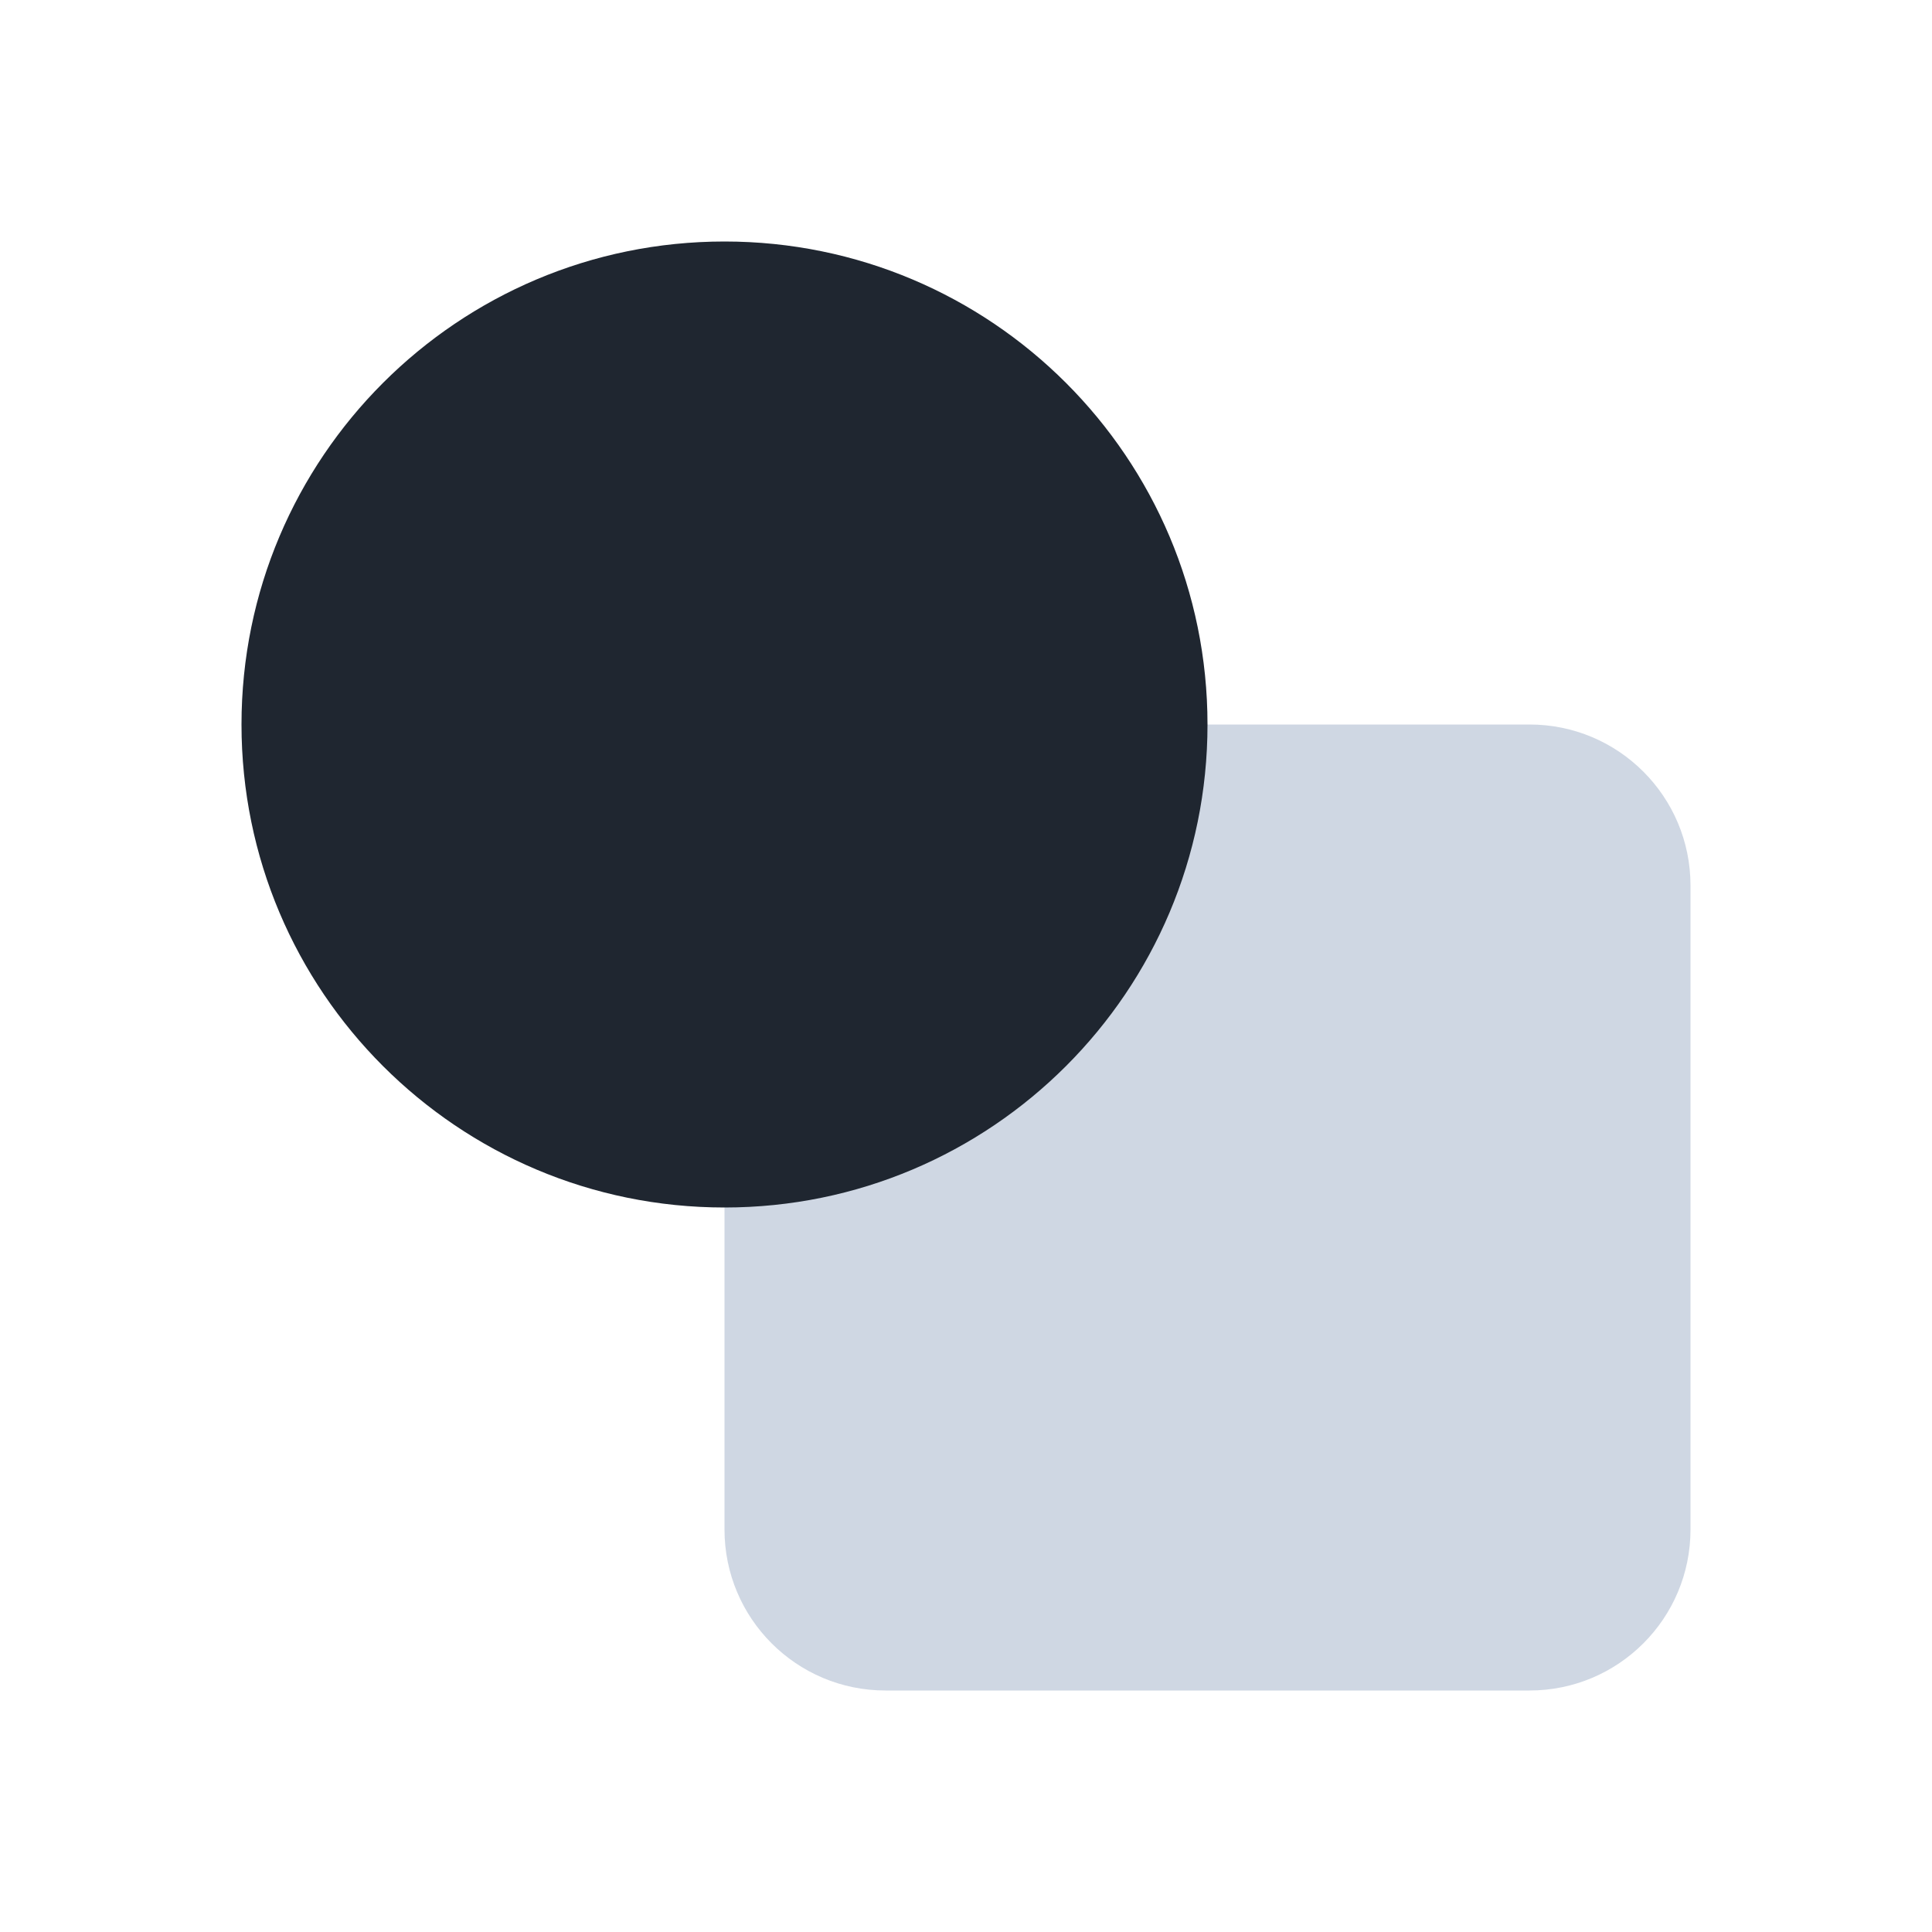
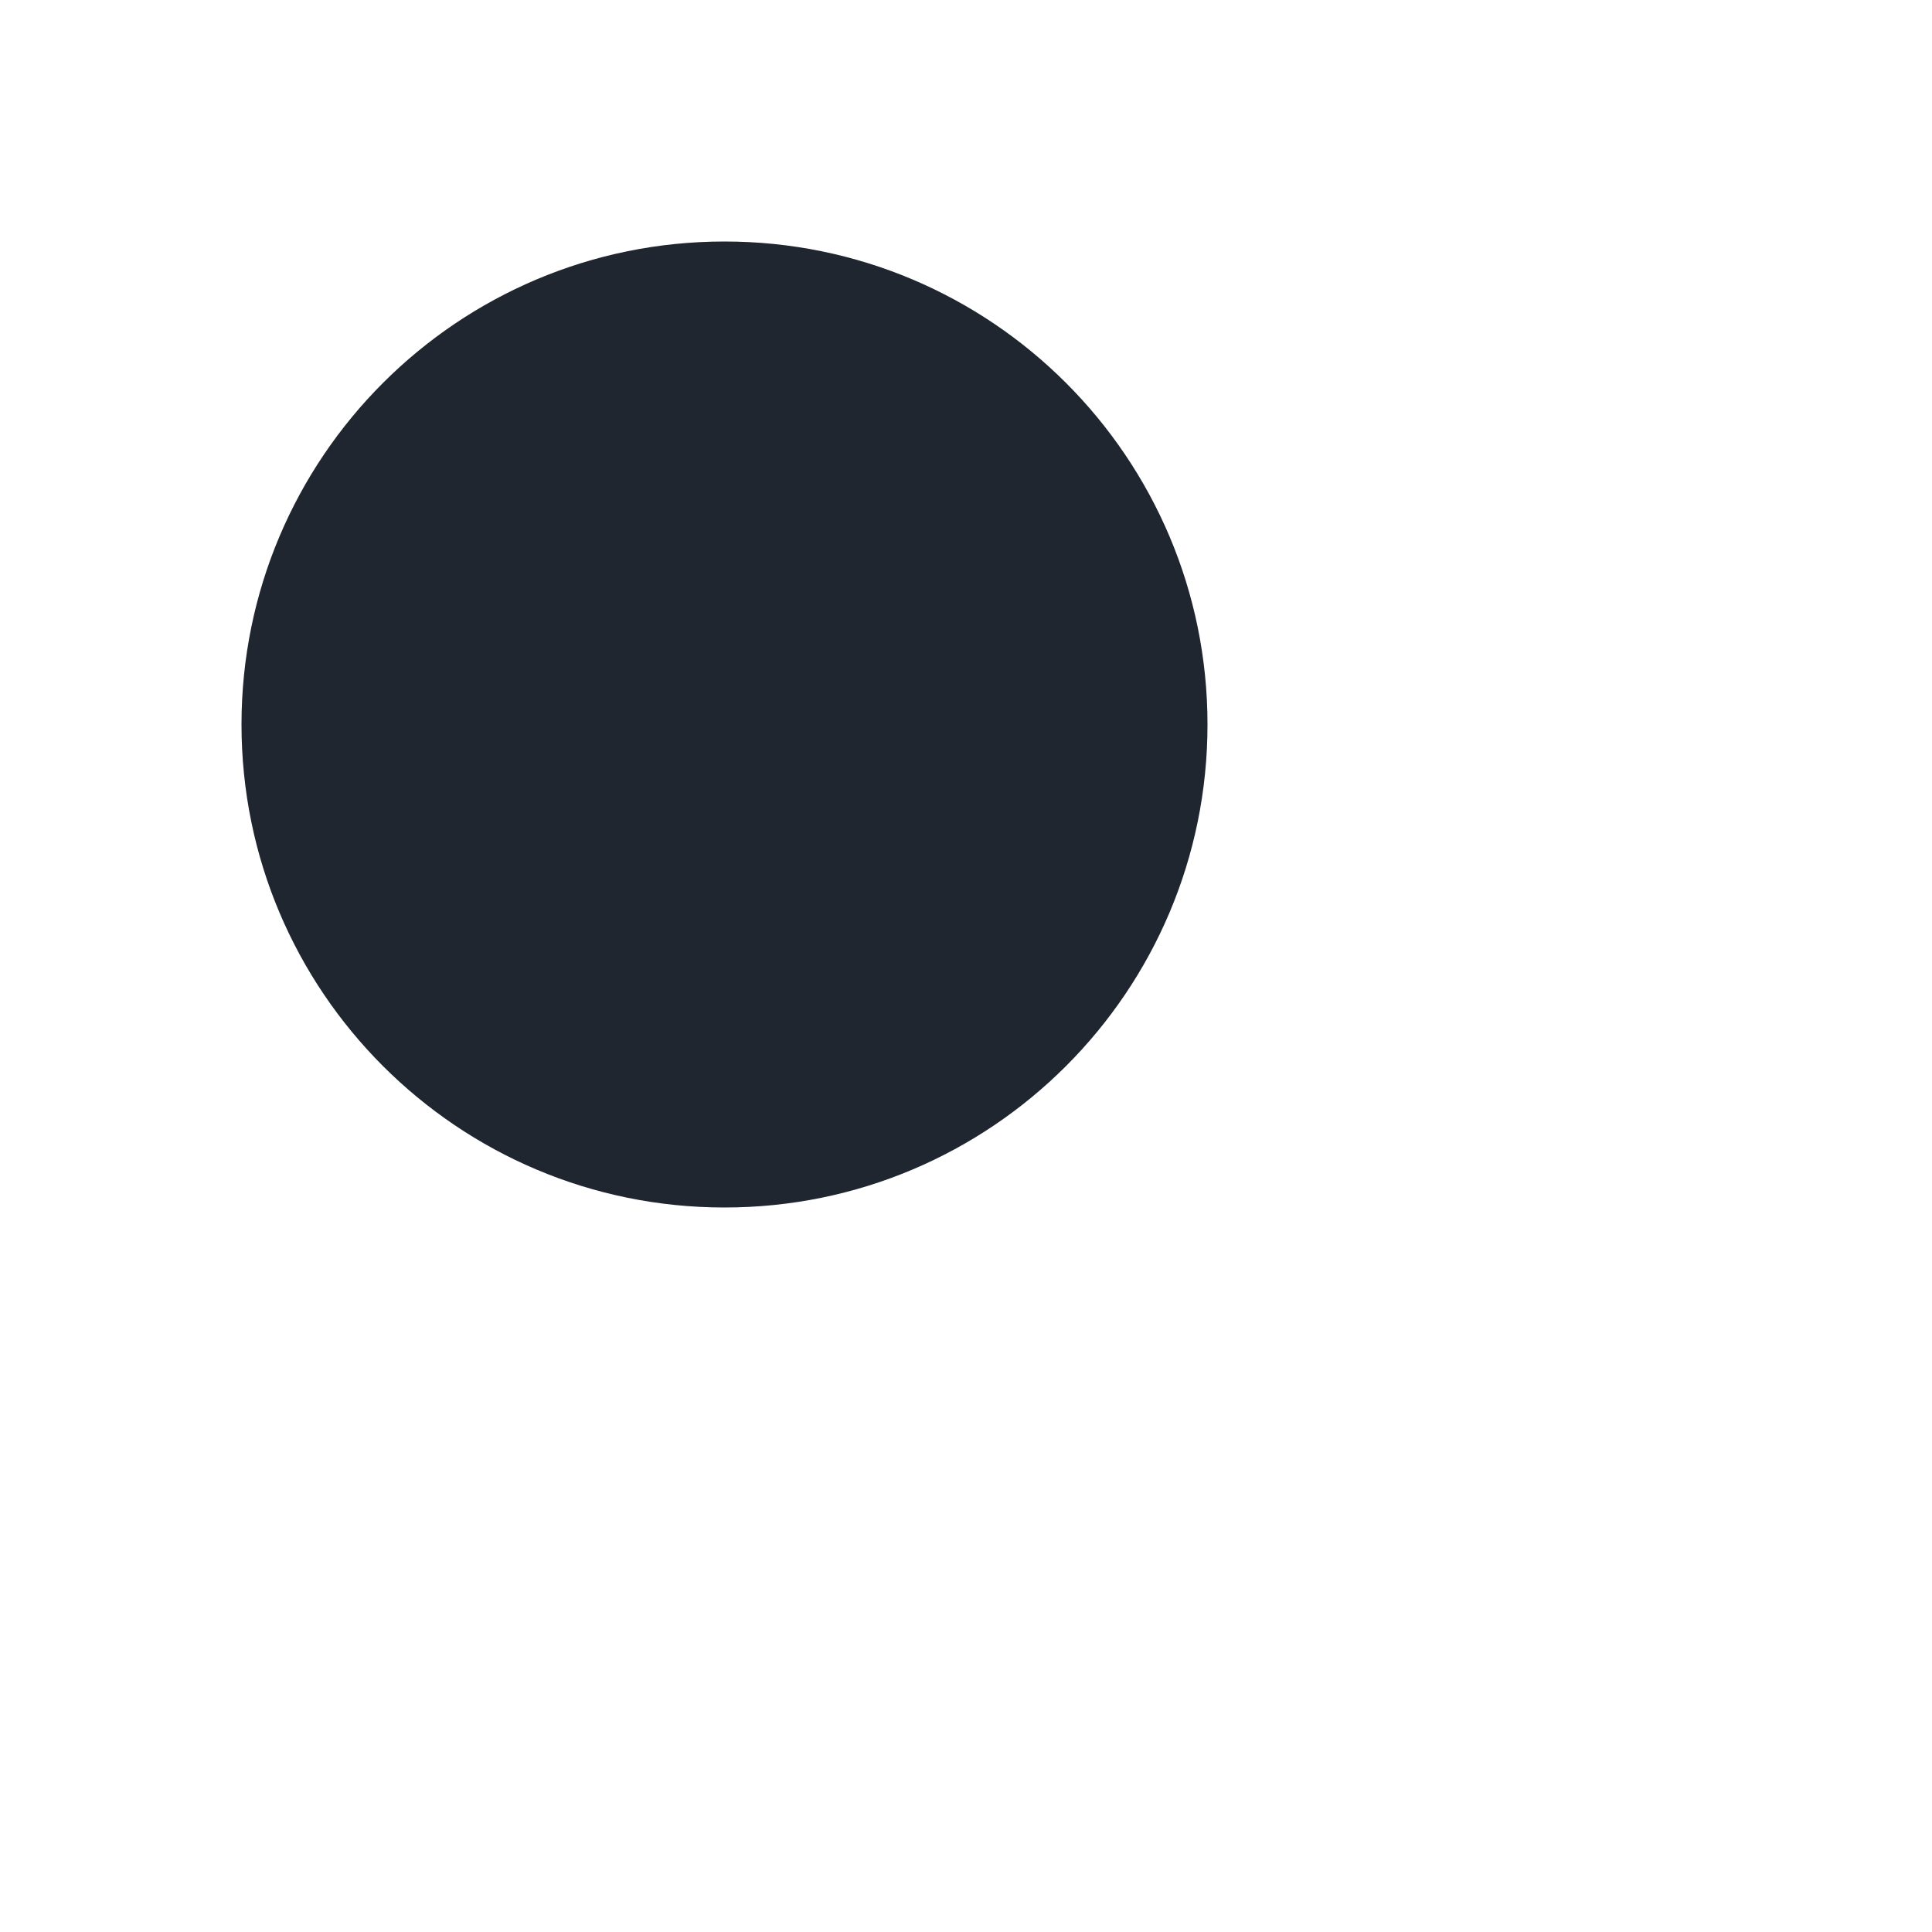
<svg xmlns="http://www.w3.org/2000/svg" width="24" height="24" viewBox="0 0 24 24" fill="none">
-   <path d="M9 11C9 9.895 9.895 9 11 9H19C20.105 9 21 9.895 21 11V19C21 20.105 20.105 21 19 21H11C9.895 21 9 20.105 9 19V11Z" fill="#CFD7E3" />
  <path d="M15 9C15 12.314 12.314 15 9 15C5.686 15 3 12.314 3 9C3 5.686 5.686 3 9 3C12.314 3 15 5.686 15 9Z" fill="#1F2630" />
</svg>